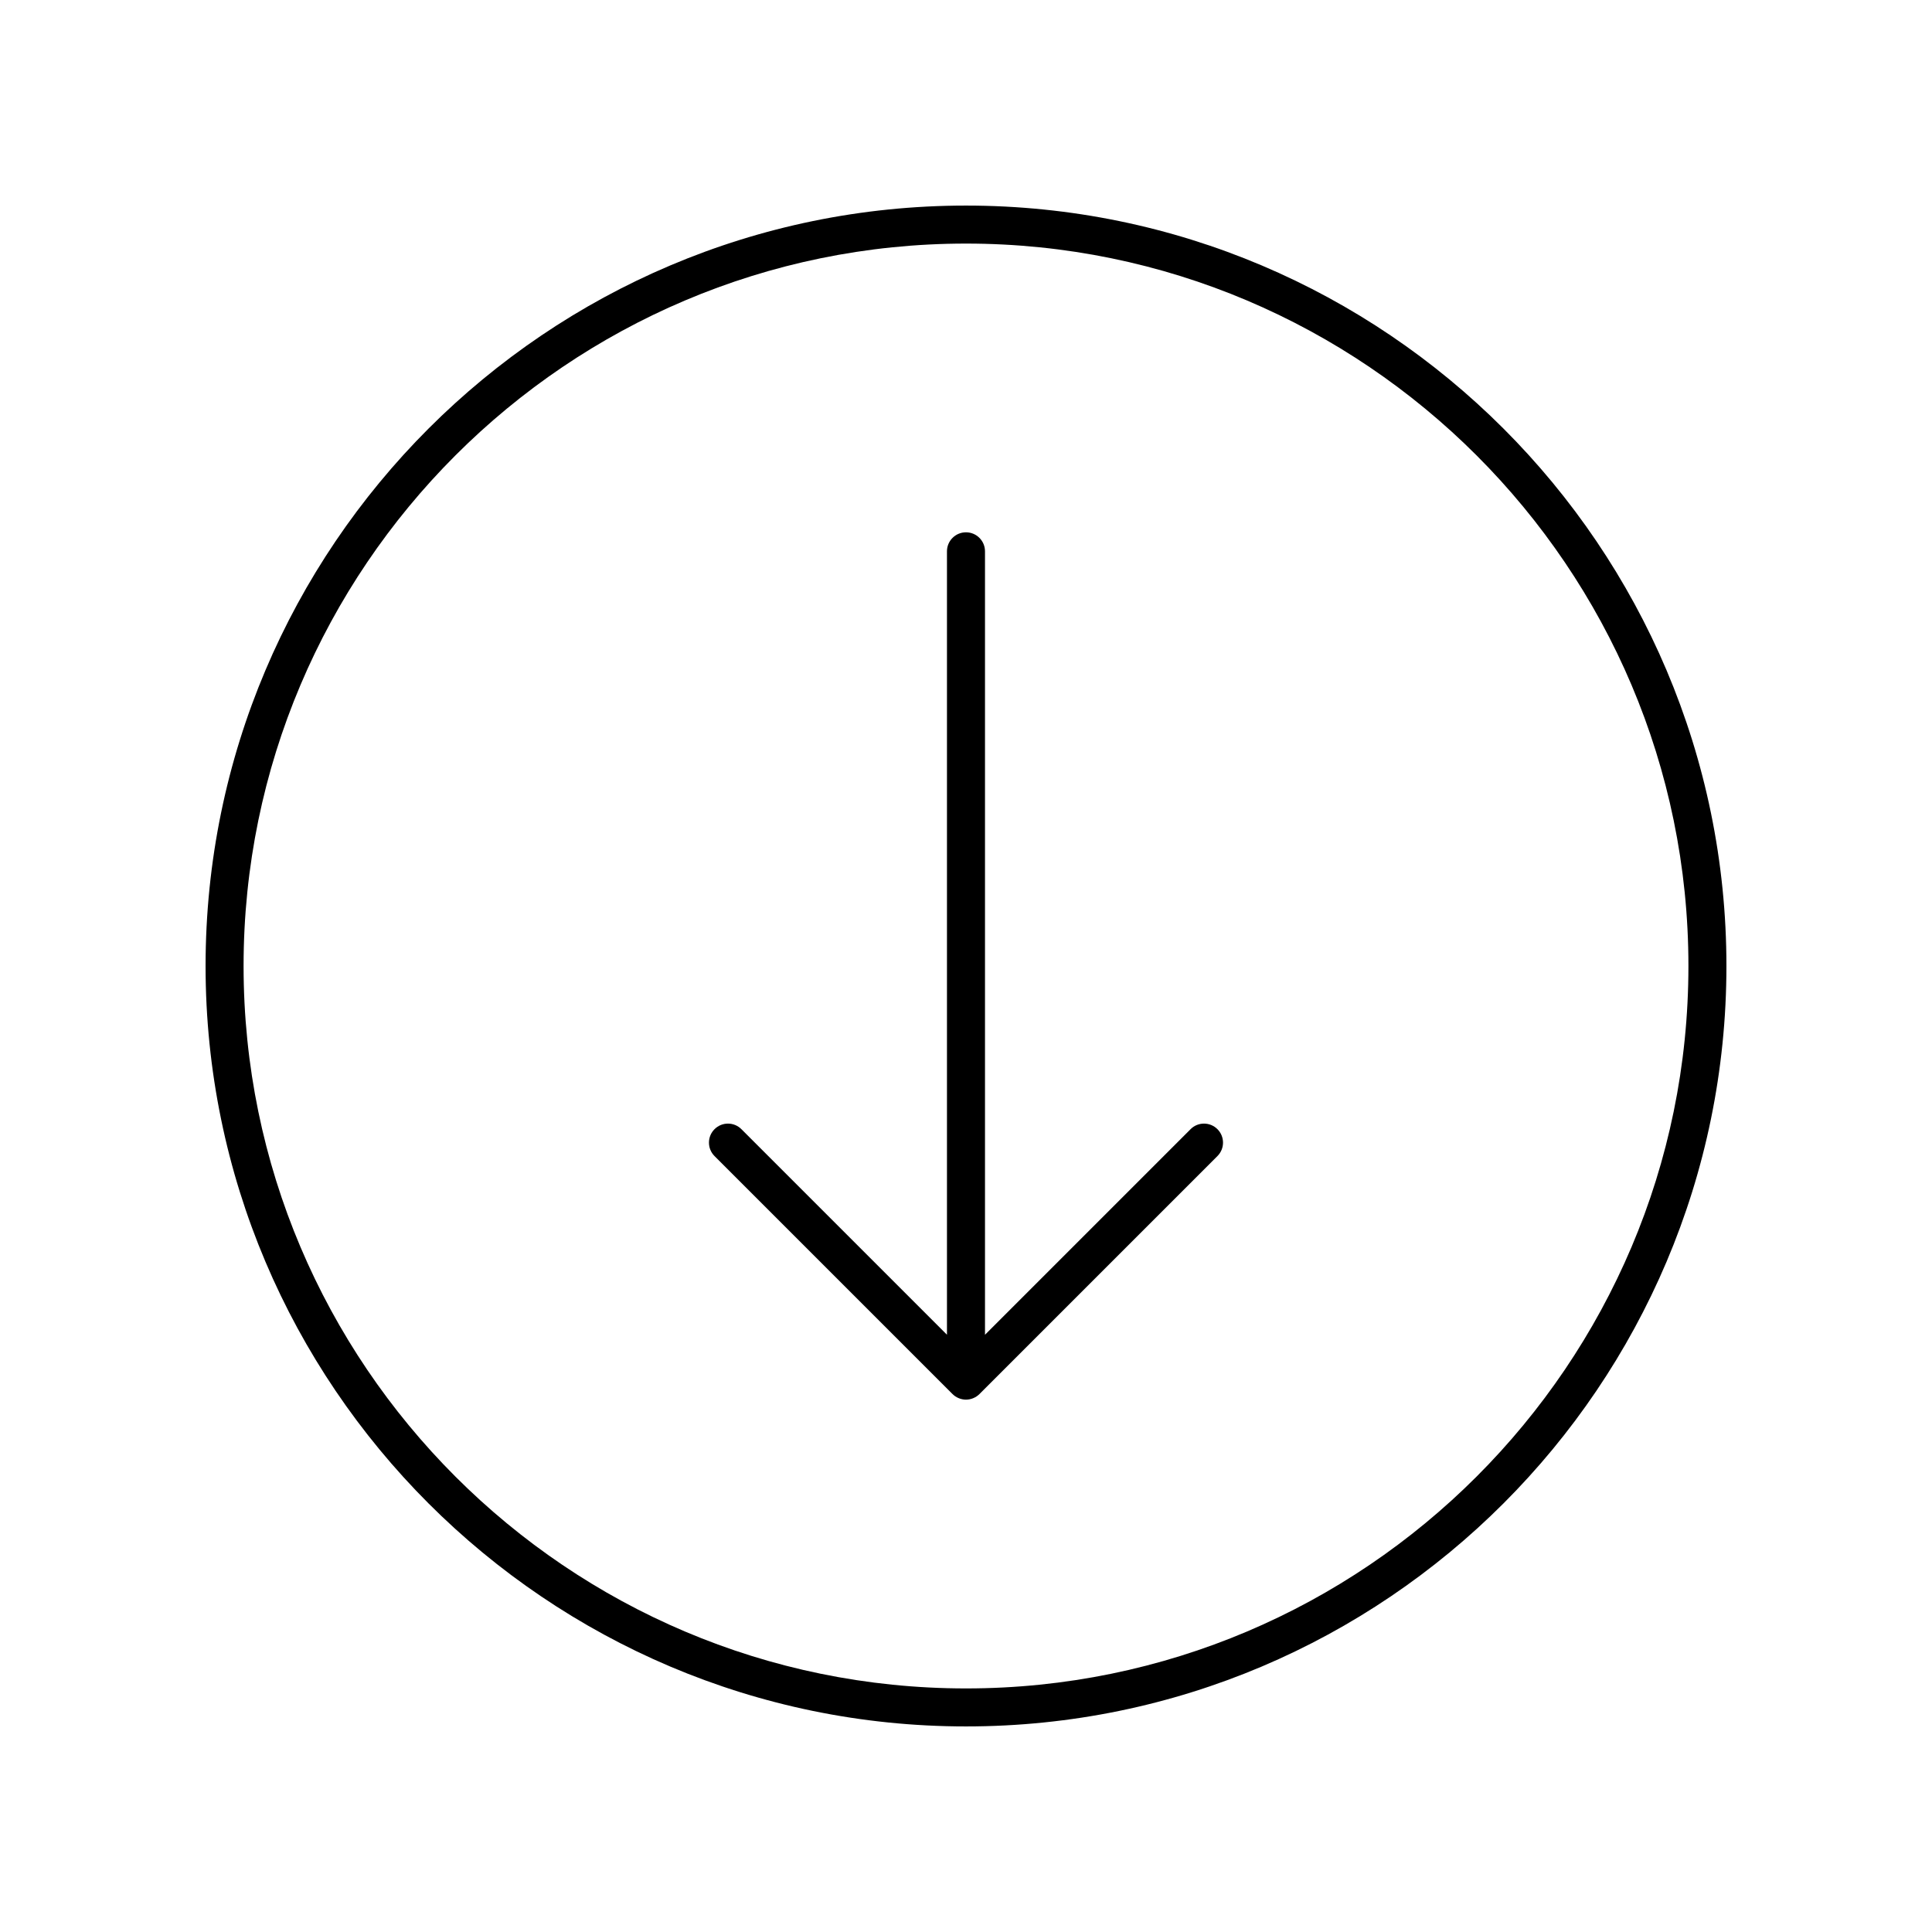
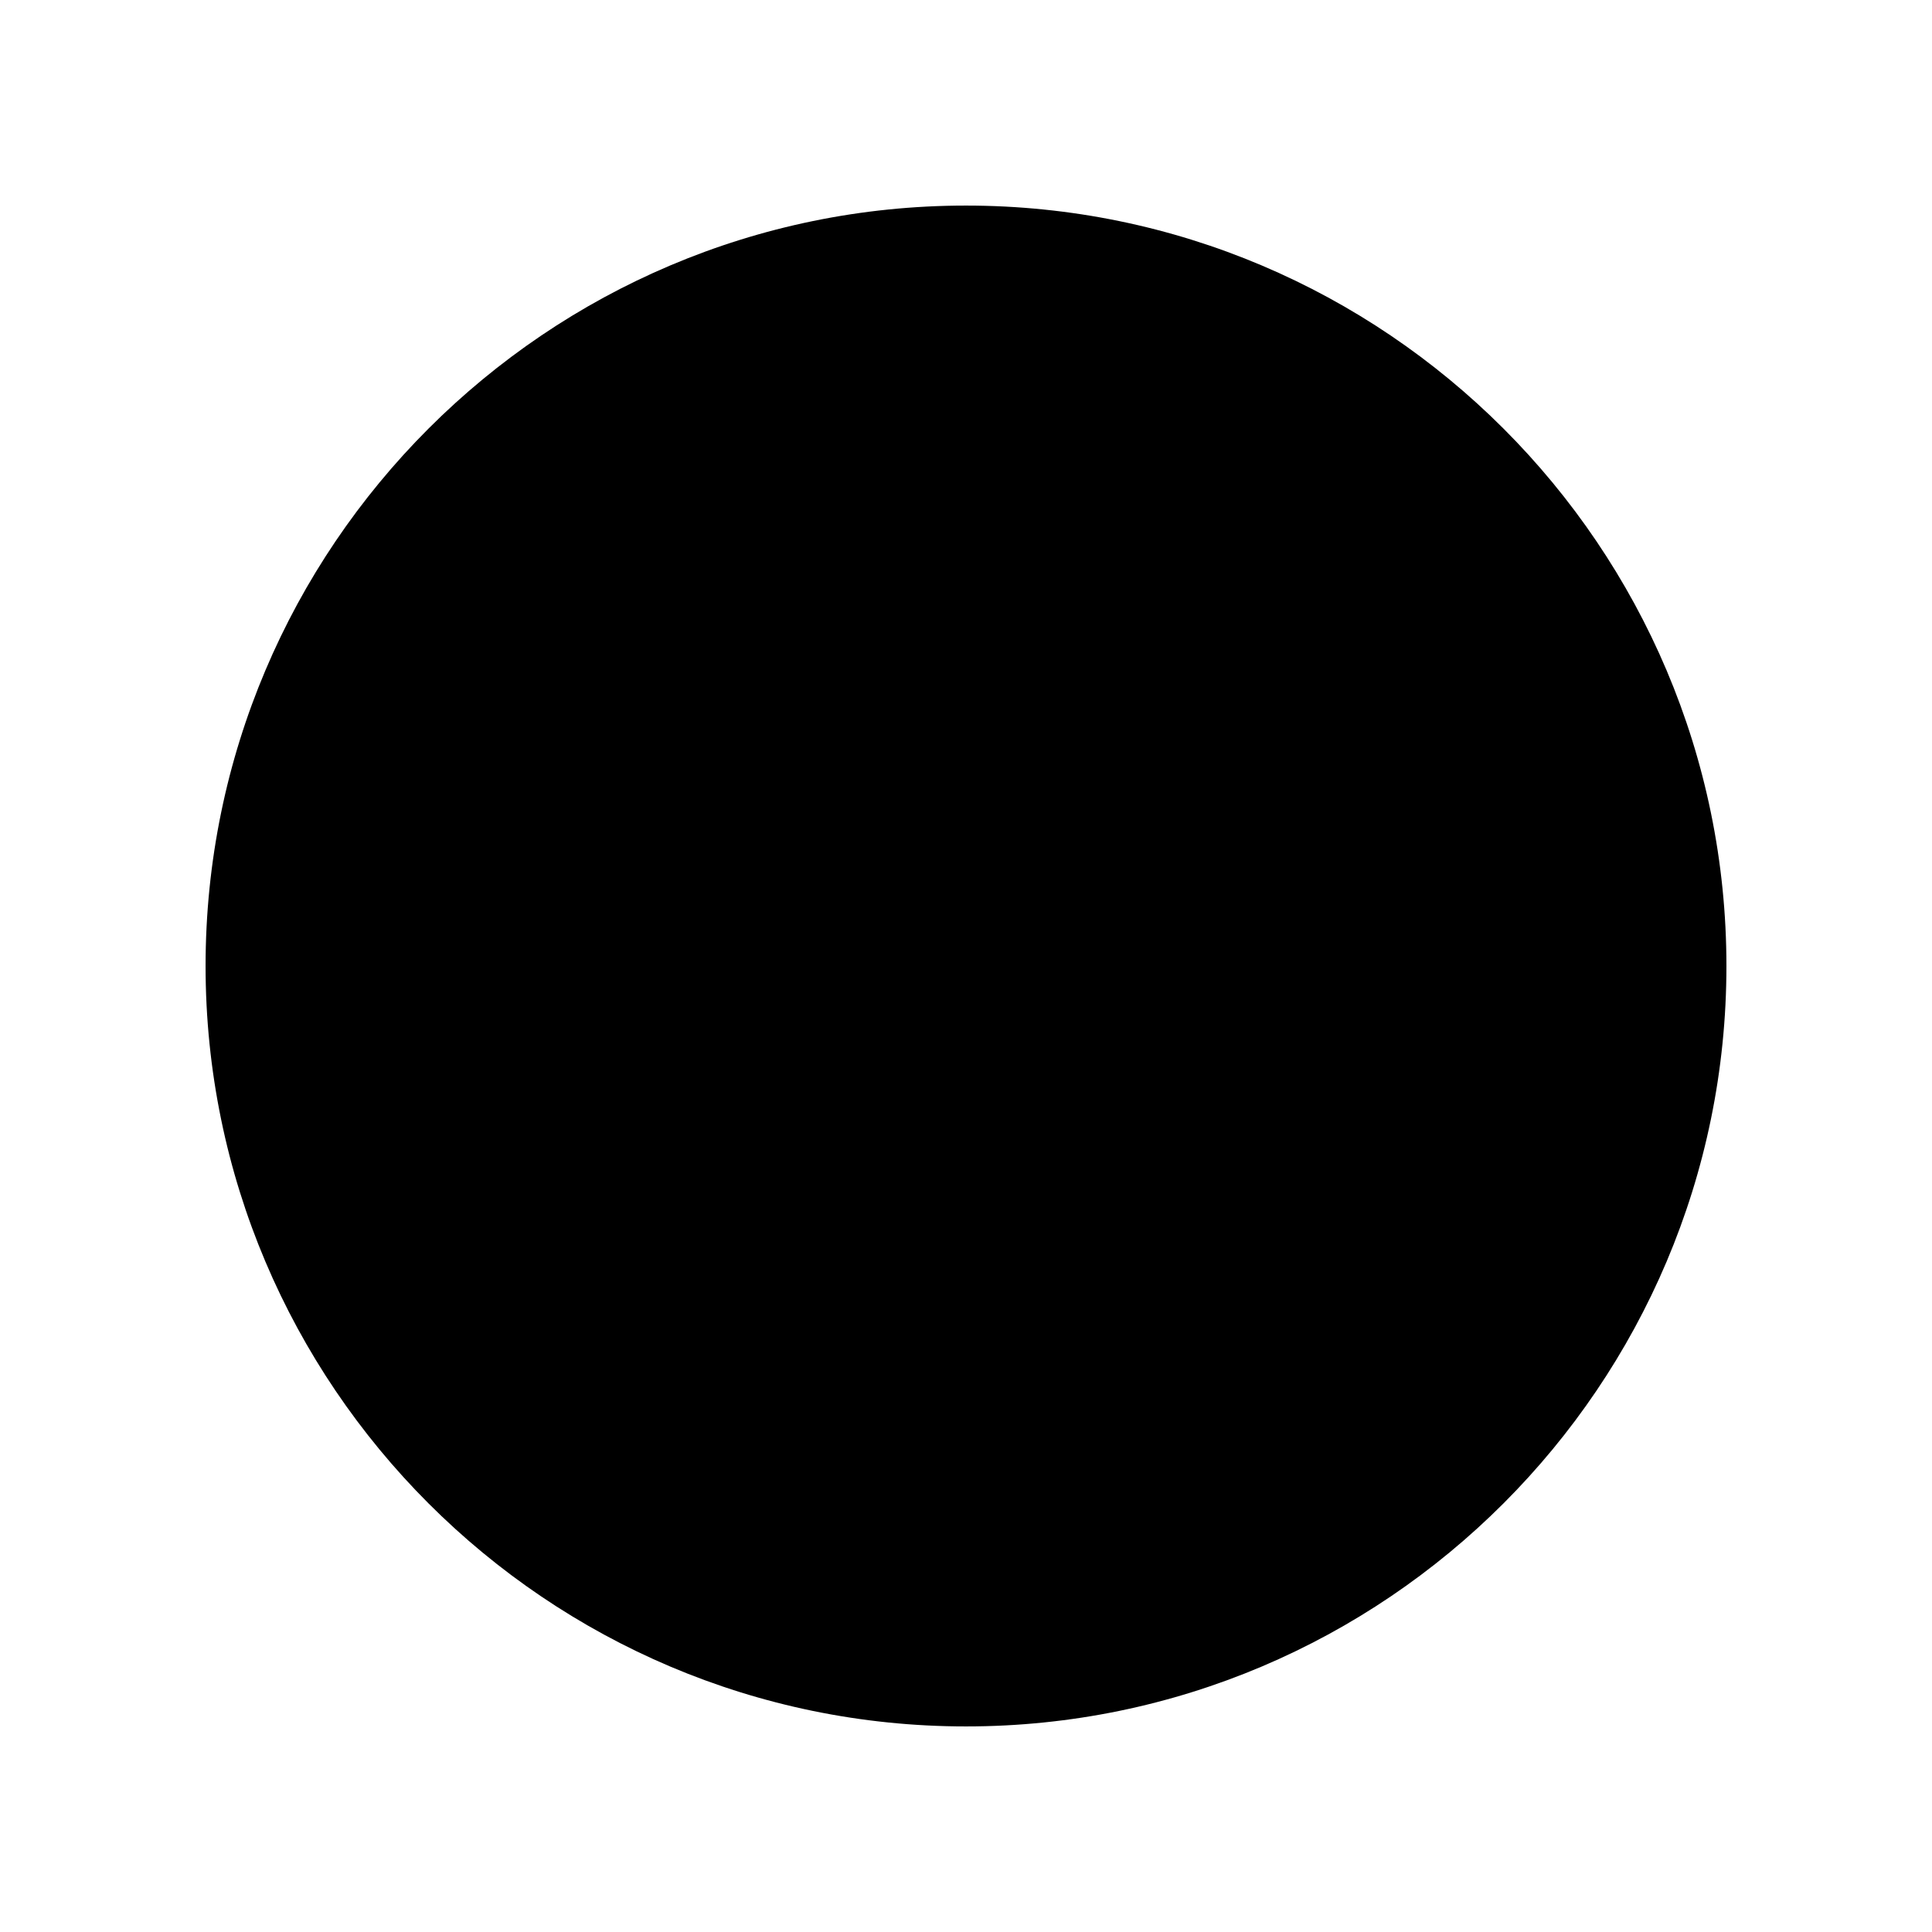
<svg xmlns="http://www.w3.org/2000/svg" fill="#000000" width="800px" height="800px" version="1.1" viewBox="144 144 512 512">
  <g>
-     <path d="m400 198.48c-111.12 0-201.52 90.406-201.52 201.52s90.402 201.52 201.52 201.52 201.52-90.406 201.52-201.52c0-111.12-90.402-201.52-201.52-201.52zm0 392.97c-105.56 0-191.45-85.883-191.45-191.45 0-105.56 85.883-191.45 191.45-191.45 105.56 0 191.45 85.883 191.45 191.45-0.004 105.57-85.887 191.45-191.45 191.45z" />
-     <path d="m459.51 443.25-54.477 54.477v-207.62c0-2.785-2.254-5.039-5.039-5.039-2.781 0-5.039 2.254-5.039 5.039v207.61l-54.473-54.473c-1.969-1.969-5.156-1.969-7.125 0s-1.969 5.156 0 7.125l63.07 63.07c0.465 0.465 1.023 0.836 1.641 1.09 0.621 0.258 1.273 0.391 1.93 0.391s1.309-0.133 1.926-0.391c0.617-0.254 1.176-0.625 1.641-1.09l63.07-63.07c1.969-1.969 1.969-5.156 0-7.125s-5.156-1.969-7.125 0z" />
+     <path d="m400 198.48c-111.12 0-201.52 90.406-201.52 201.52s90.402 201.52 201.52 201.52 201.52-90.406 201.52-201.52c0-111.12-90.402-201.52-201.52-201.52zm0 392.97z" />
  </g>
</svg>